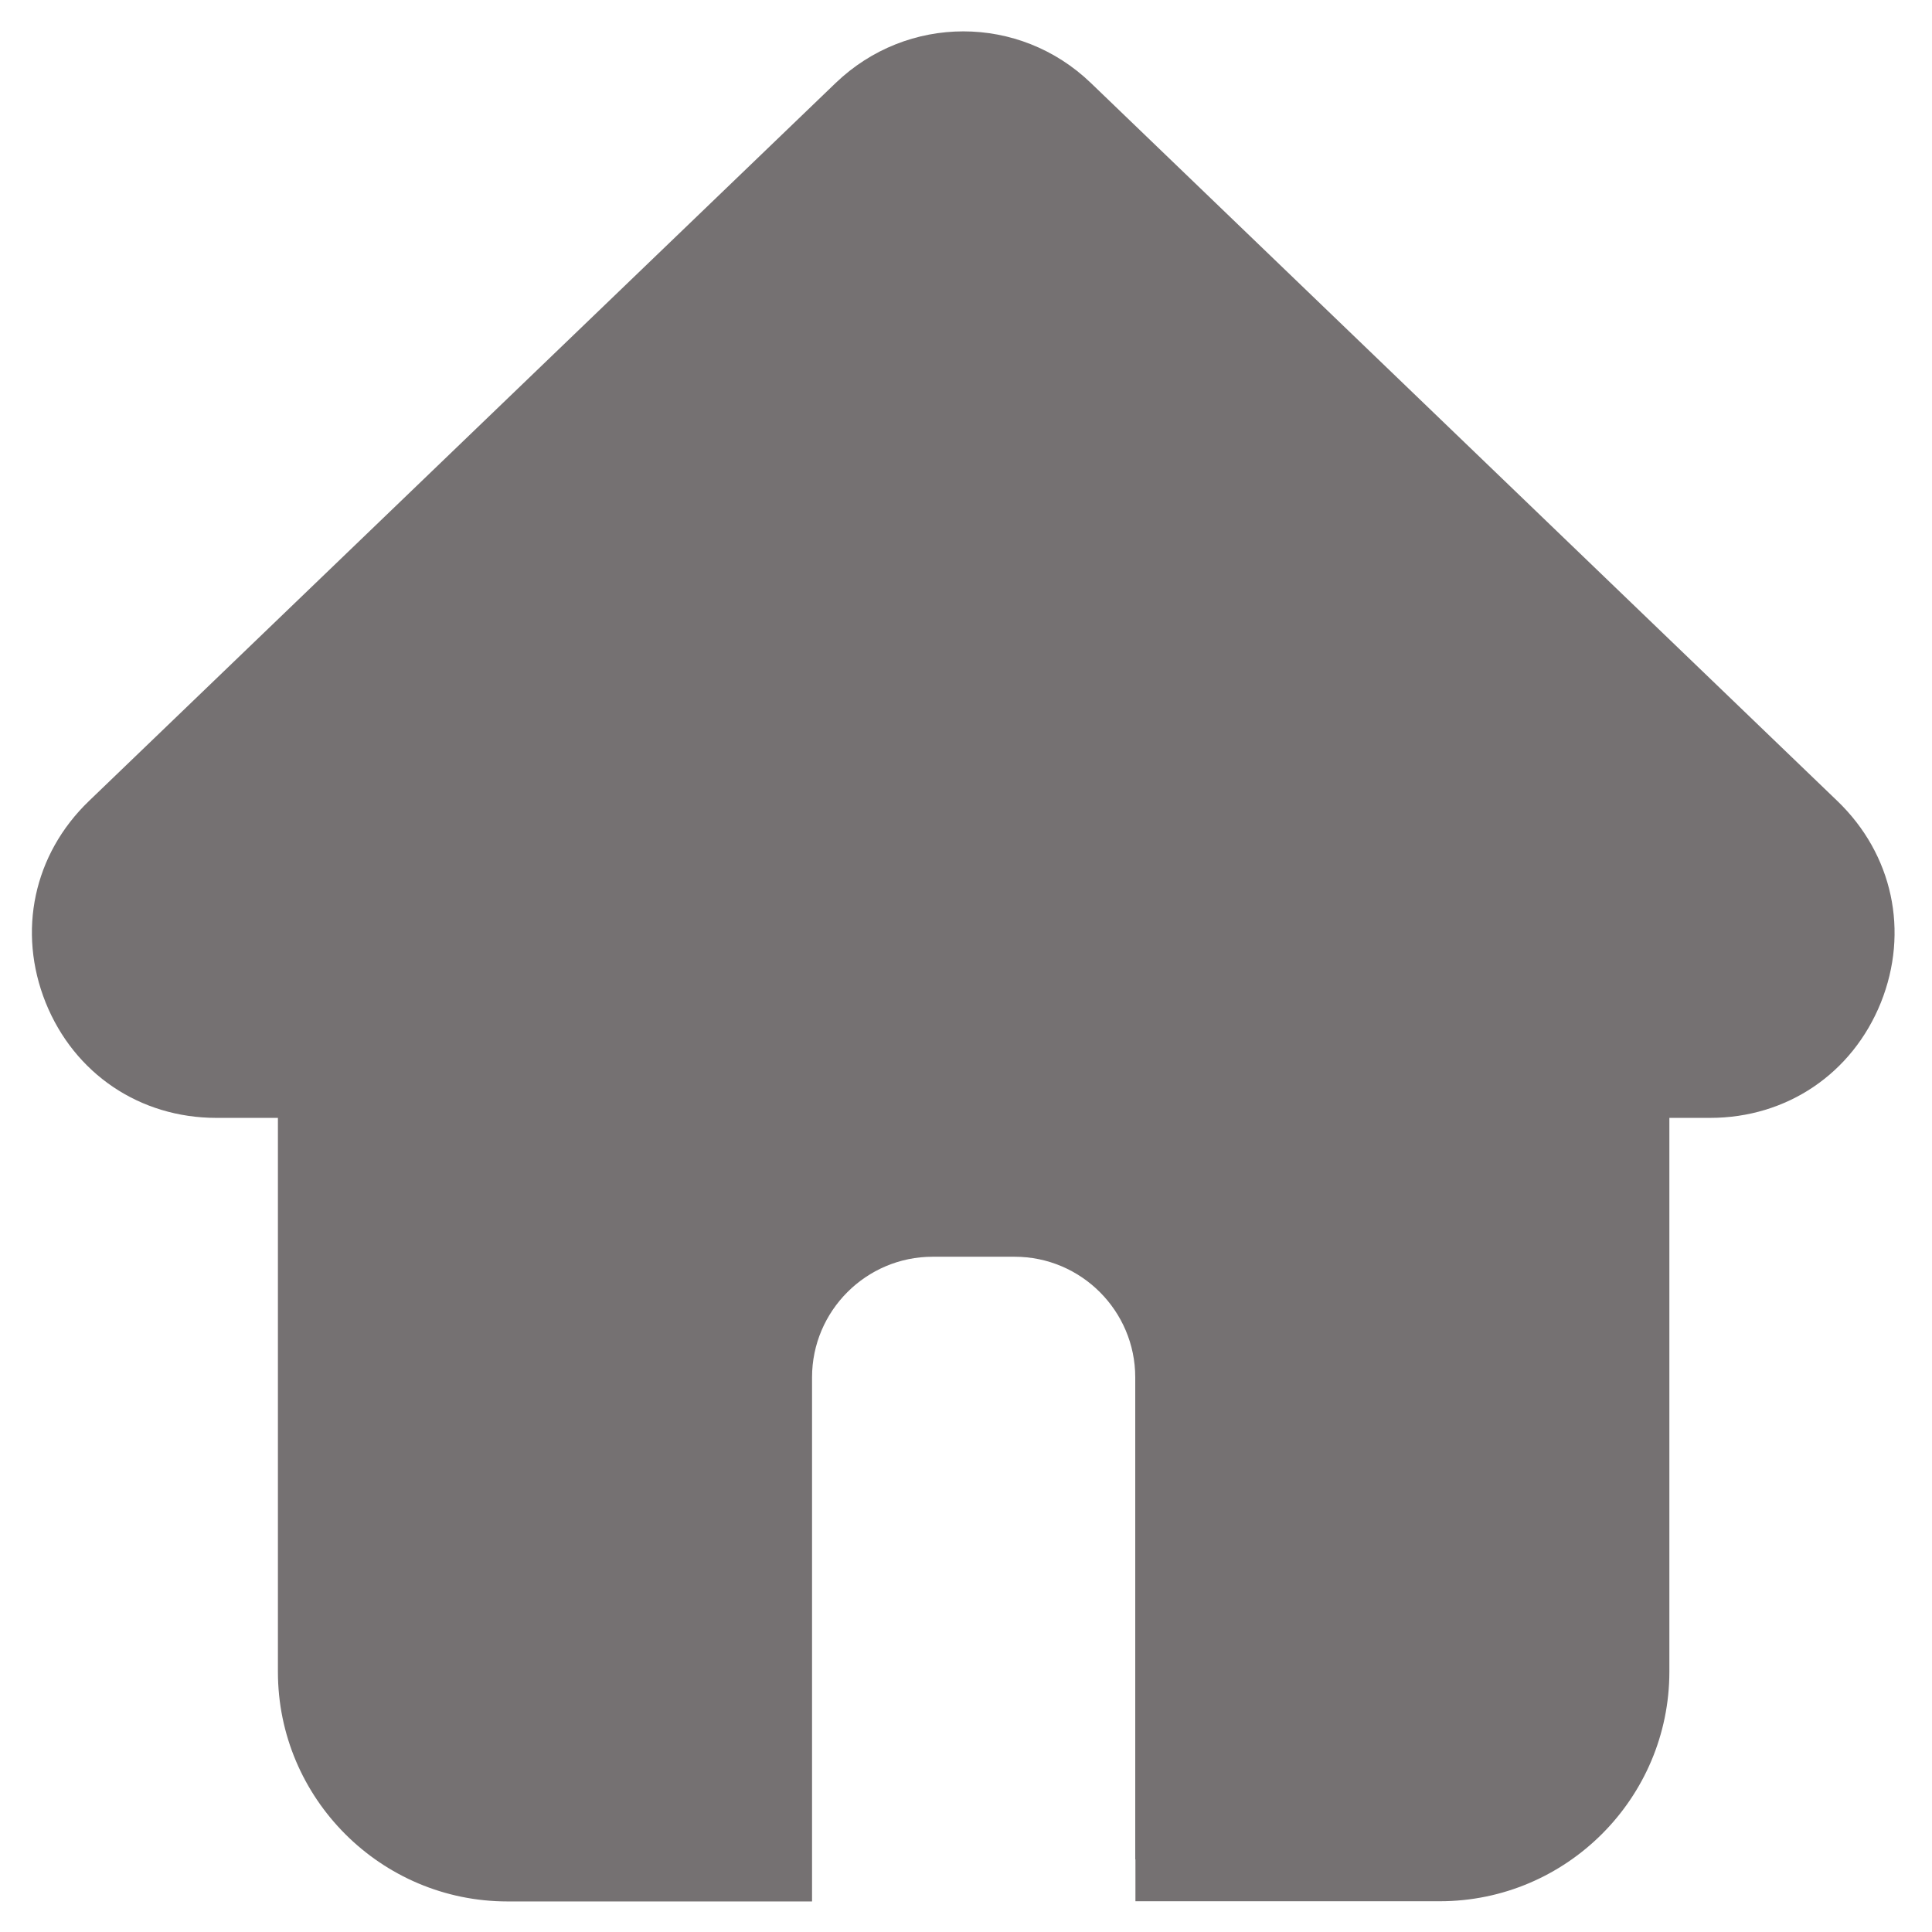
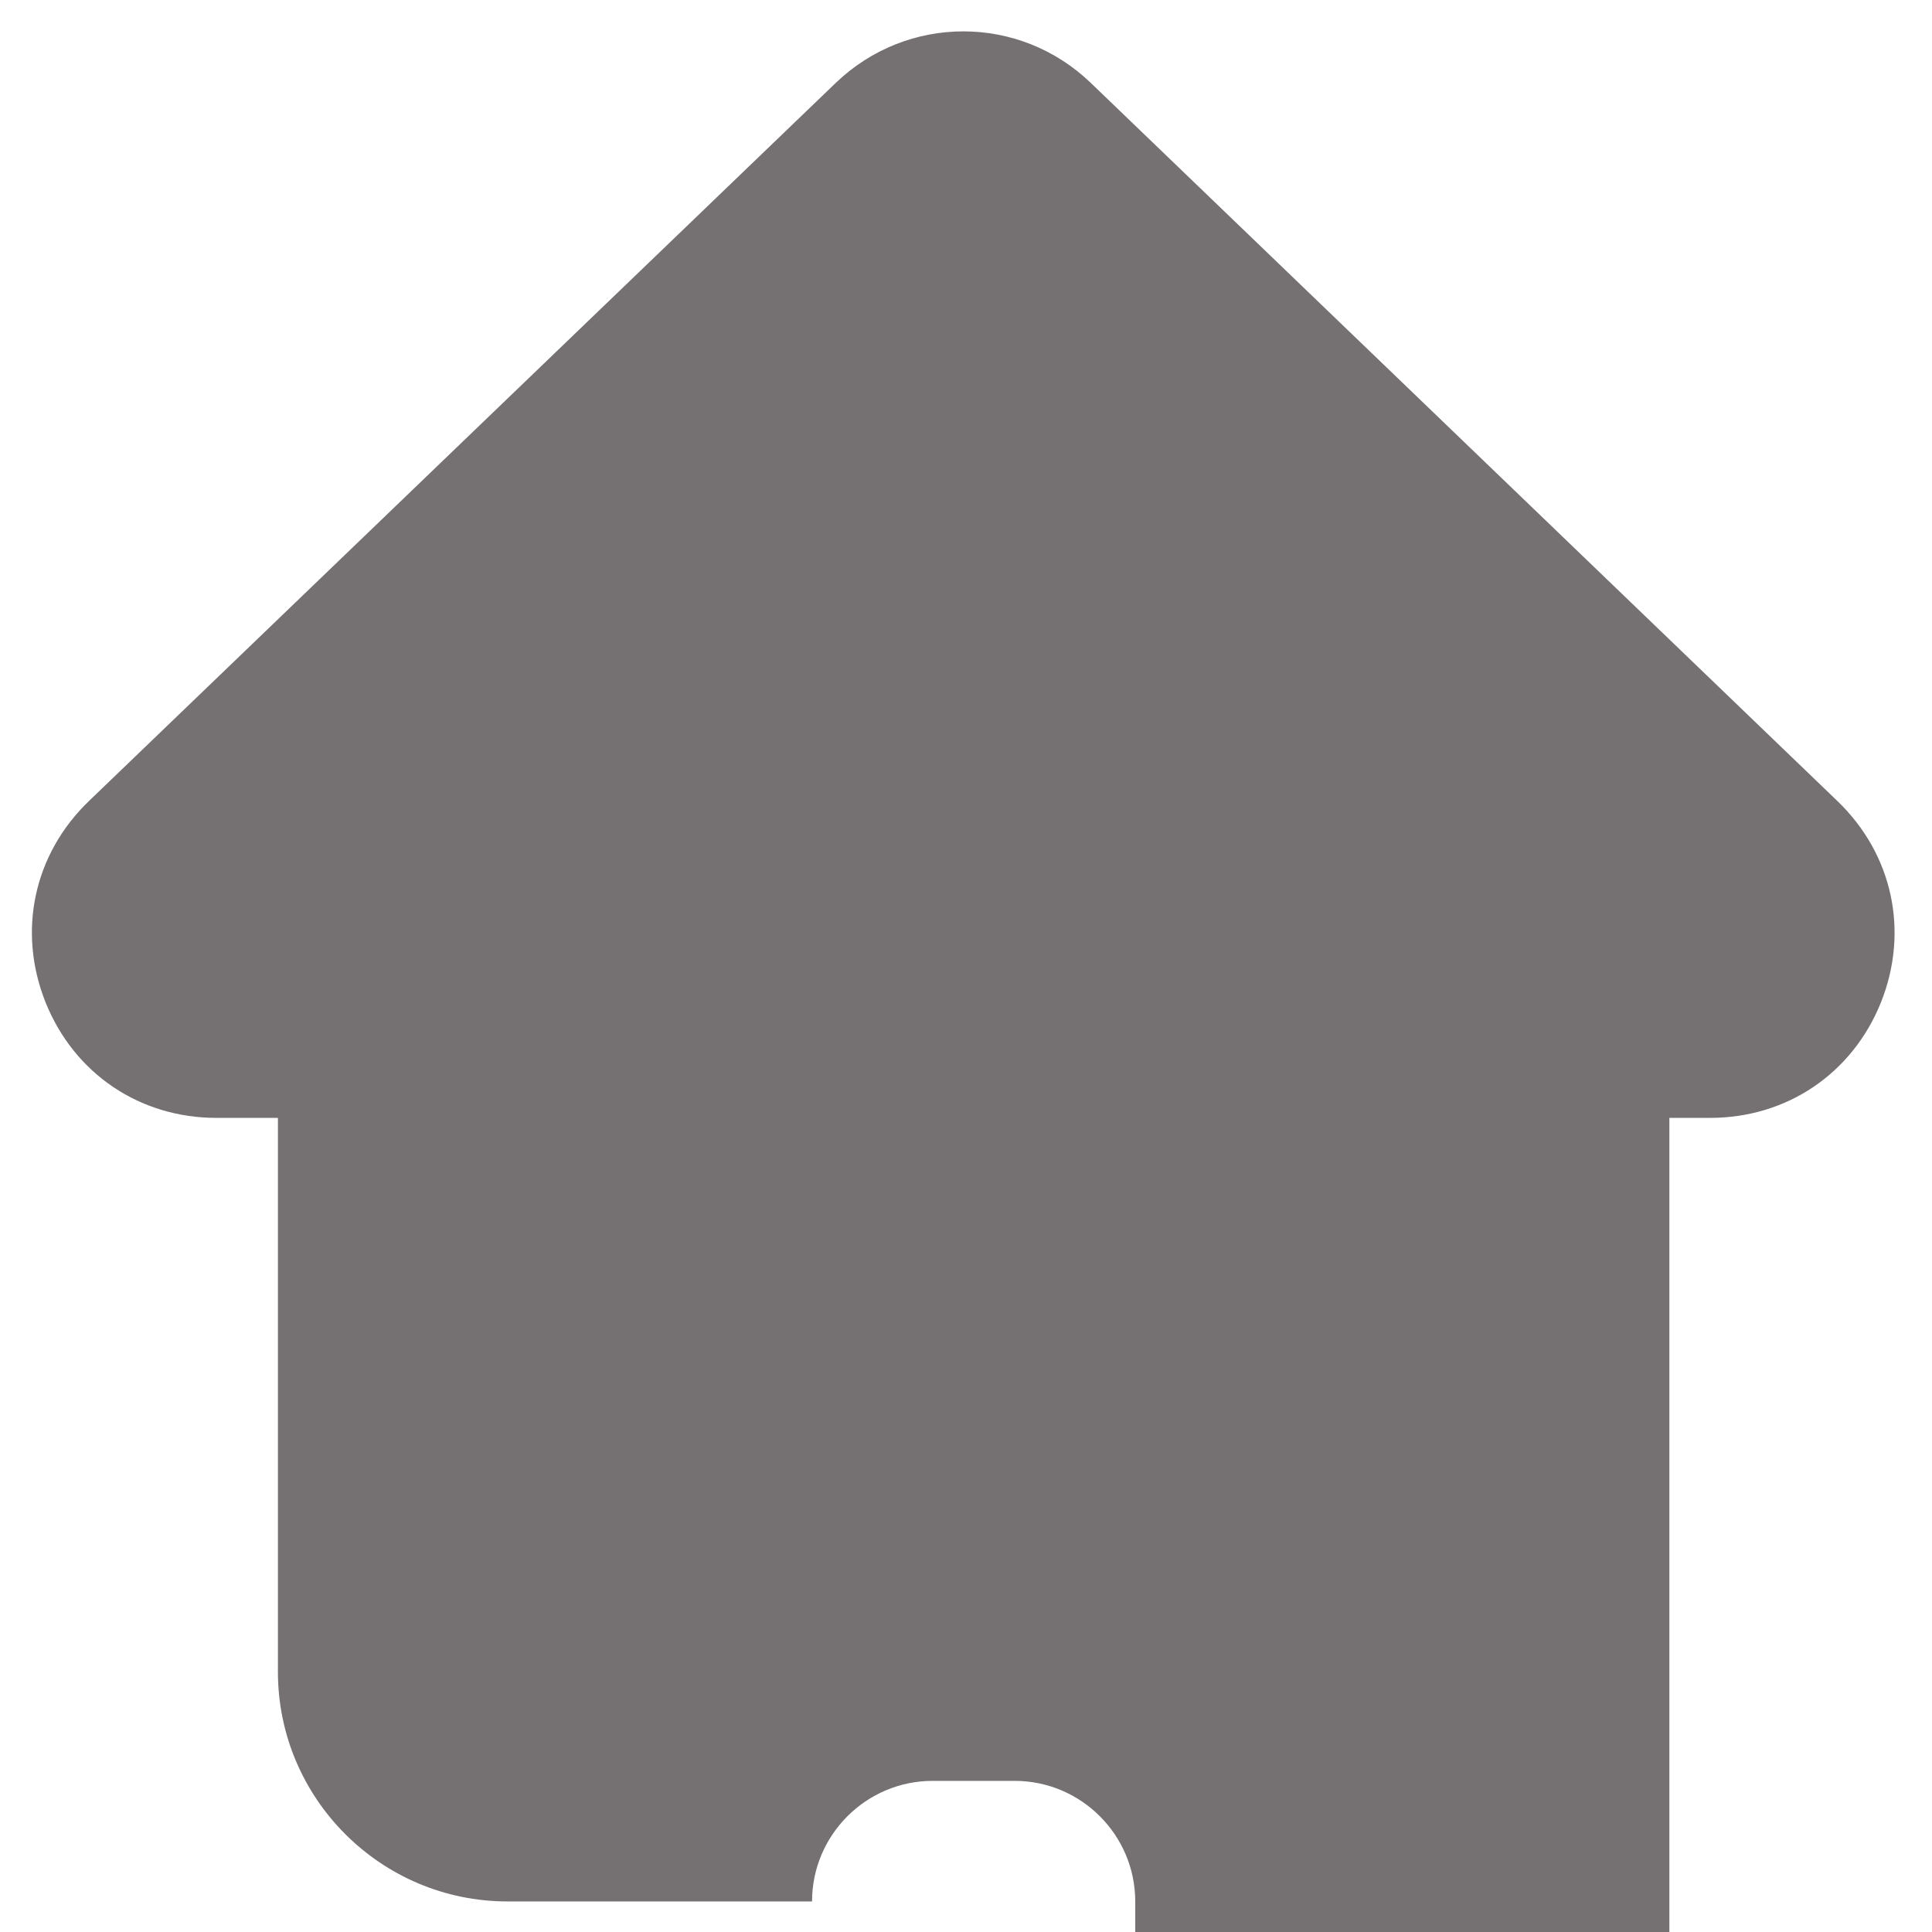
<svg xmlns="http://www.w3.org/2000/svg" t="1706606008877" class="icon" viewBox="0 0 1024 1024" version="1.1" width="14" height="14">
-   <path d="M973.9 424.6L578.2 44c-37.9-36.5-97.3-36.5-135.3 0L47.1 424.6c-29.3 28.2-38 69.1-22.9 106.8 15.2 37.7 49.9 61.1 90.5 61.1h32.6v293.6c0 67.1 54.6 121.7 121.7 121.7h161.4V730c0-35.2 28.7-63.9 63.9-63.9h43.5c35.2 0 63.9 28.7 63.9 63.9v255.5h0.1v22.2h161.3c67.1 0 121.7-54.6 121.7-121.7V592.5h21.6c40.6 0 75.3-23.4 90.5-61.1 15.1-37.7 6.3-78.6-23-106.8z" fill="#757172" />
+   <path d="M973.9 424.6L578.2 44c-37.9-36.5-97.3-36.5-135.3 0L47.1 424.6c-29.3 28.2-38 69.1-22.9 106.8 15.2 37.7 49.9 61.1 90.5 61.1h32.6v293.6c0 67.1 54.6 121.7 121.7 121.7h161.4c0-35.2 28.7-63.9 63.9-63.9h43.5c35.2 0 63.9 28.7 63.9 63.9v255.5h0.1v22.2h161.3c67.1 0 121.7-54.6 121.7-121.7V592.5h21.6c40.6 0 75.3-23.4 90.5-61.1 15.1-37.7 6.3-78.6-23-106.8z" fill="#757172" />
</svg>